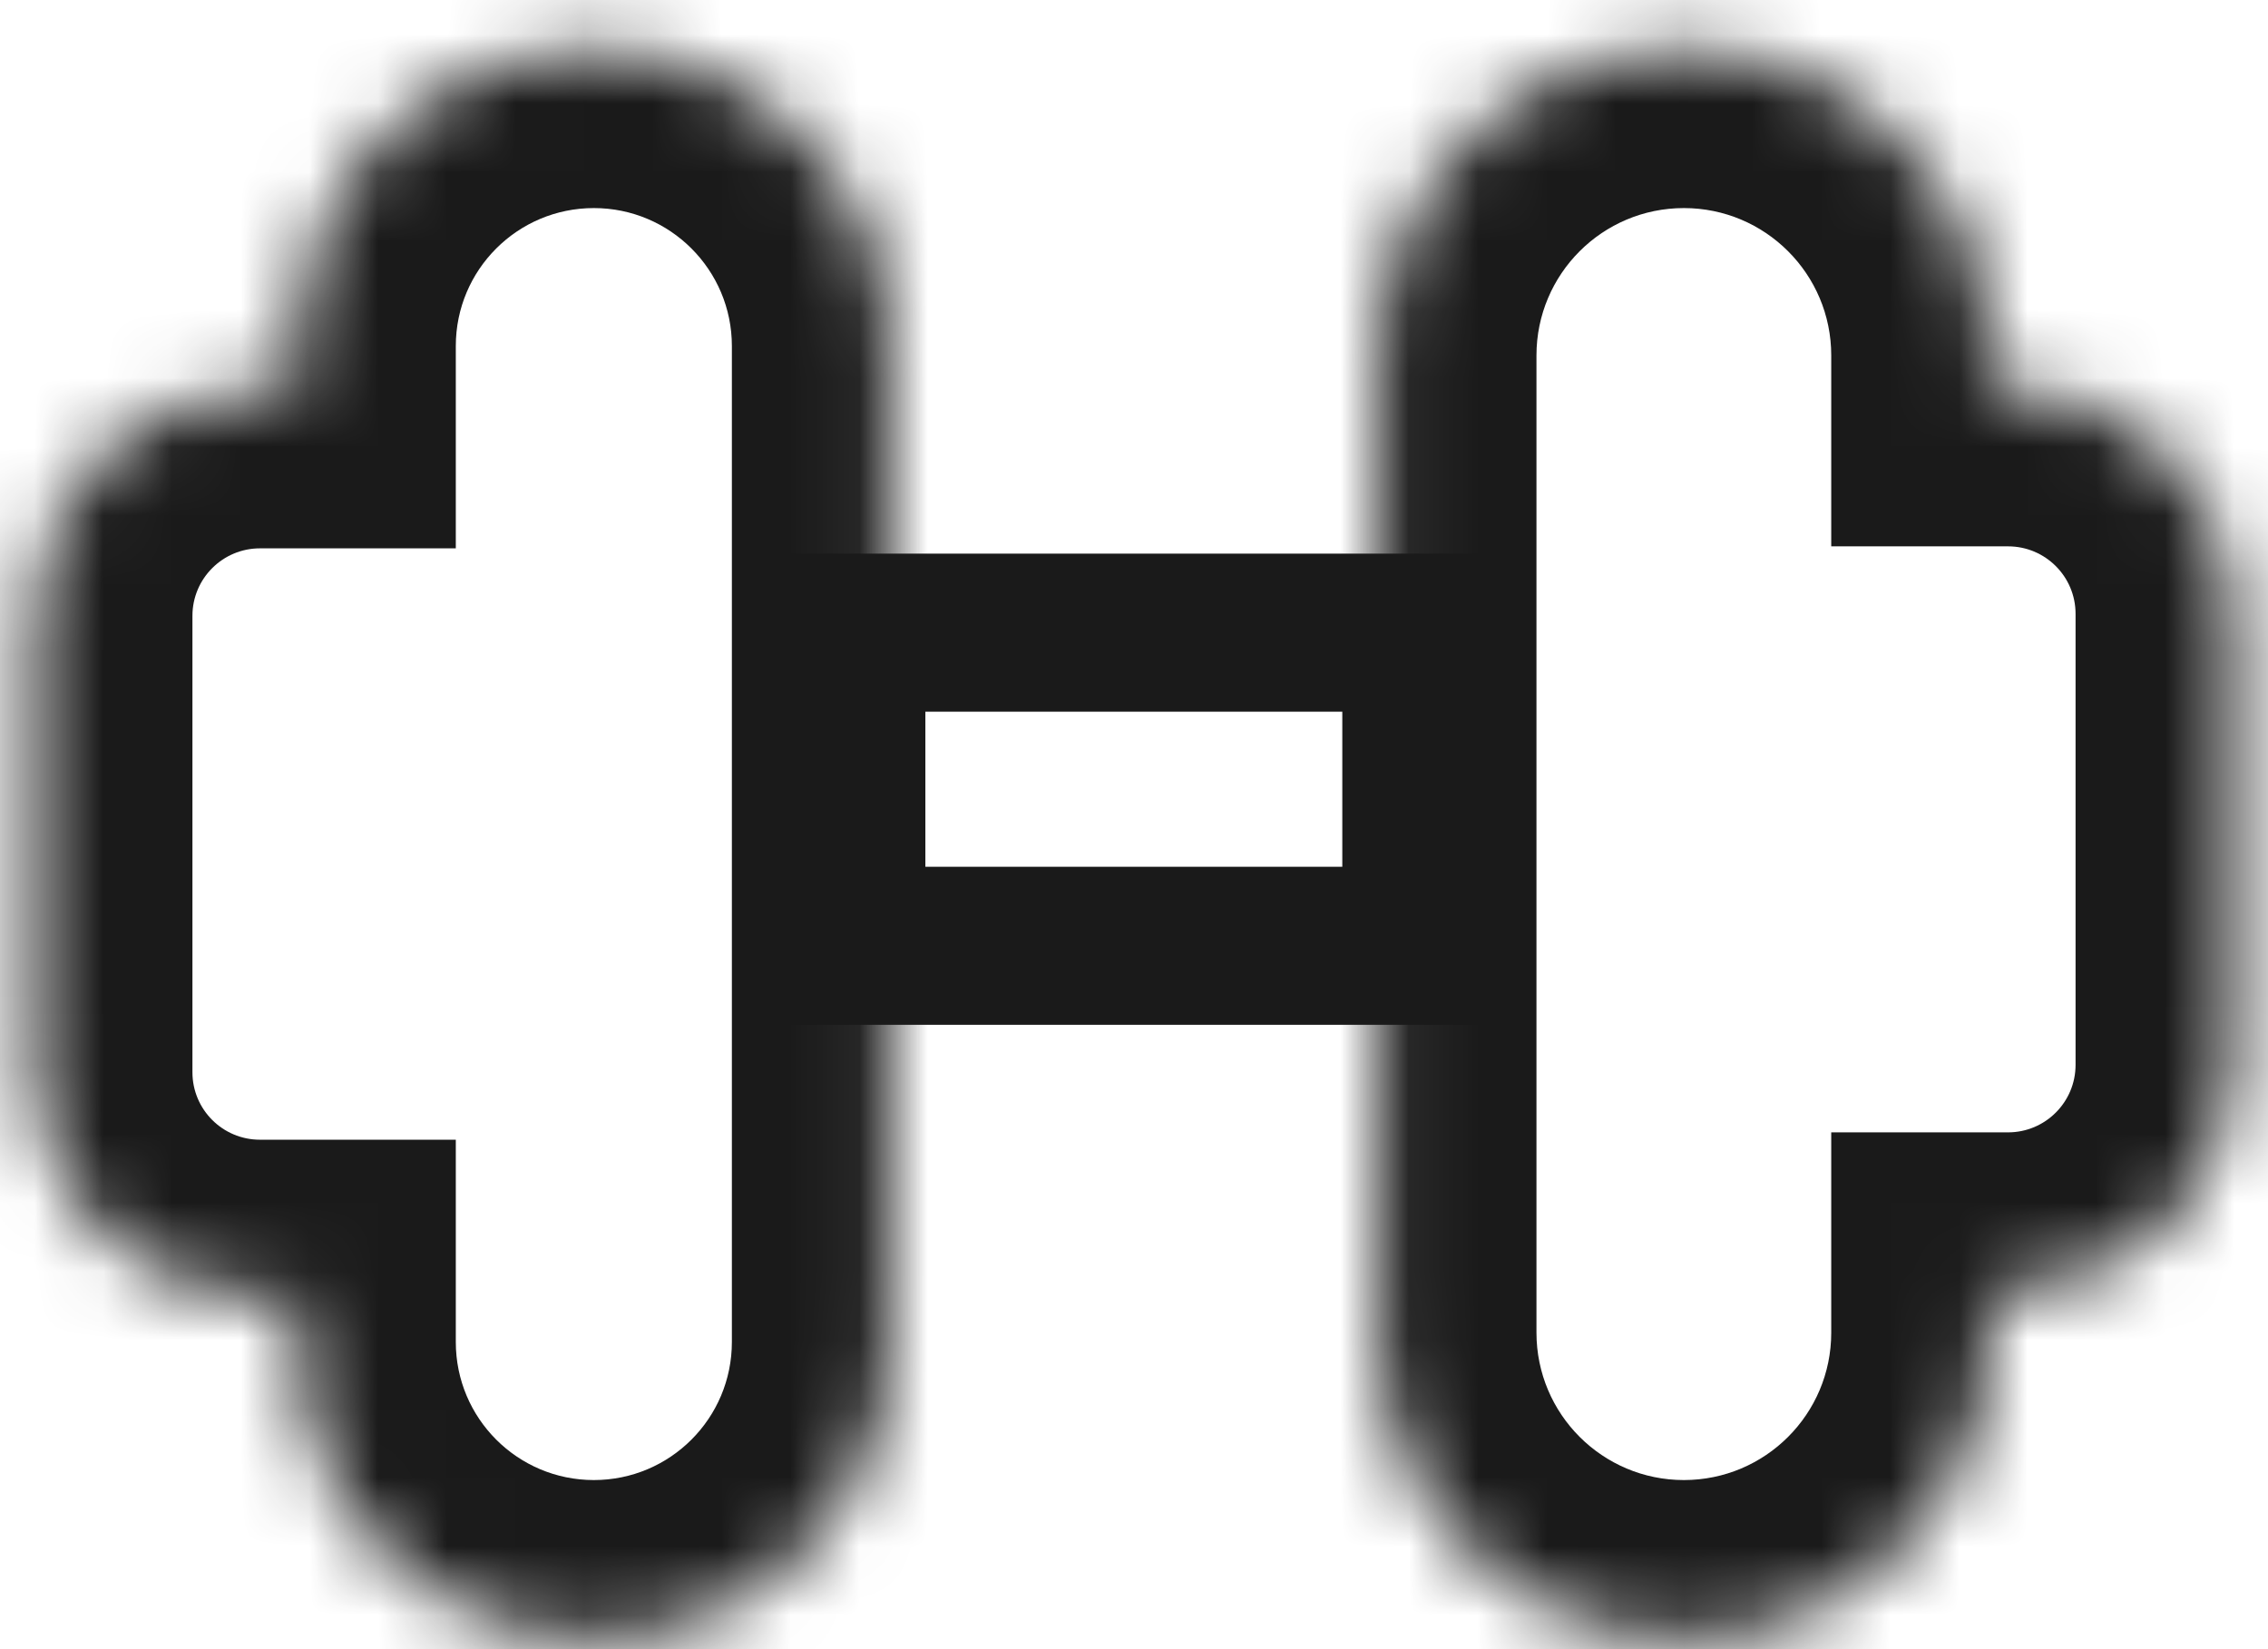
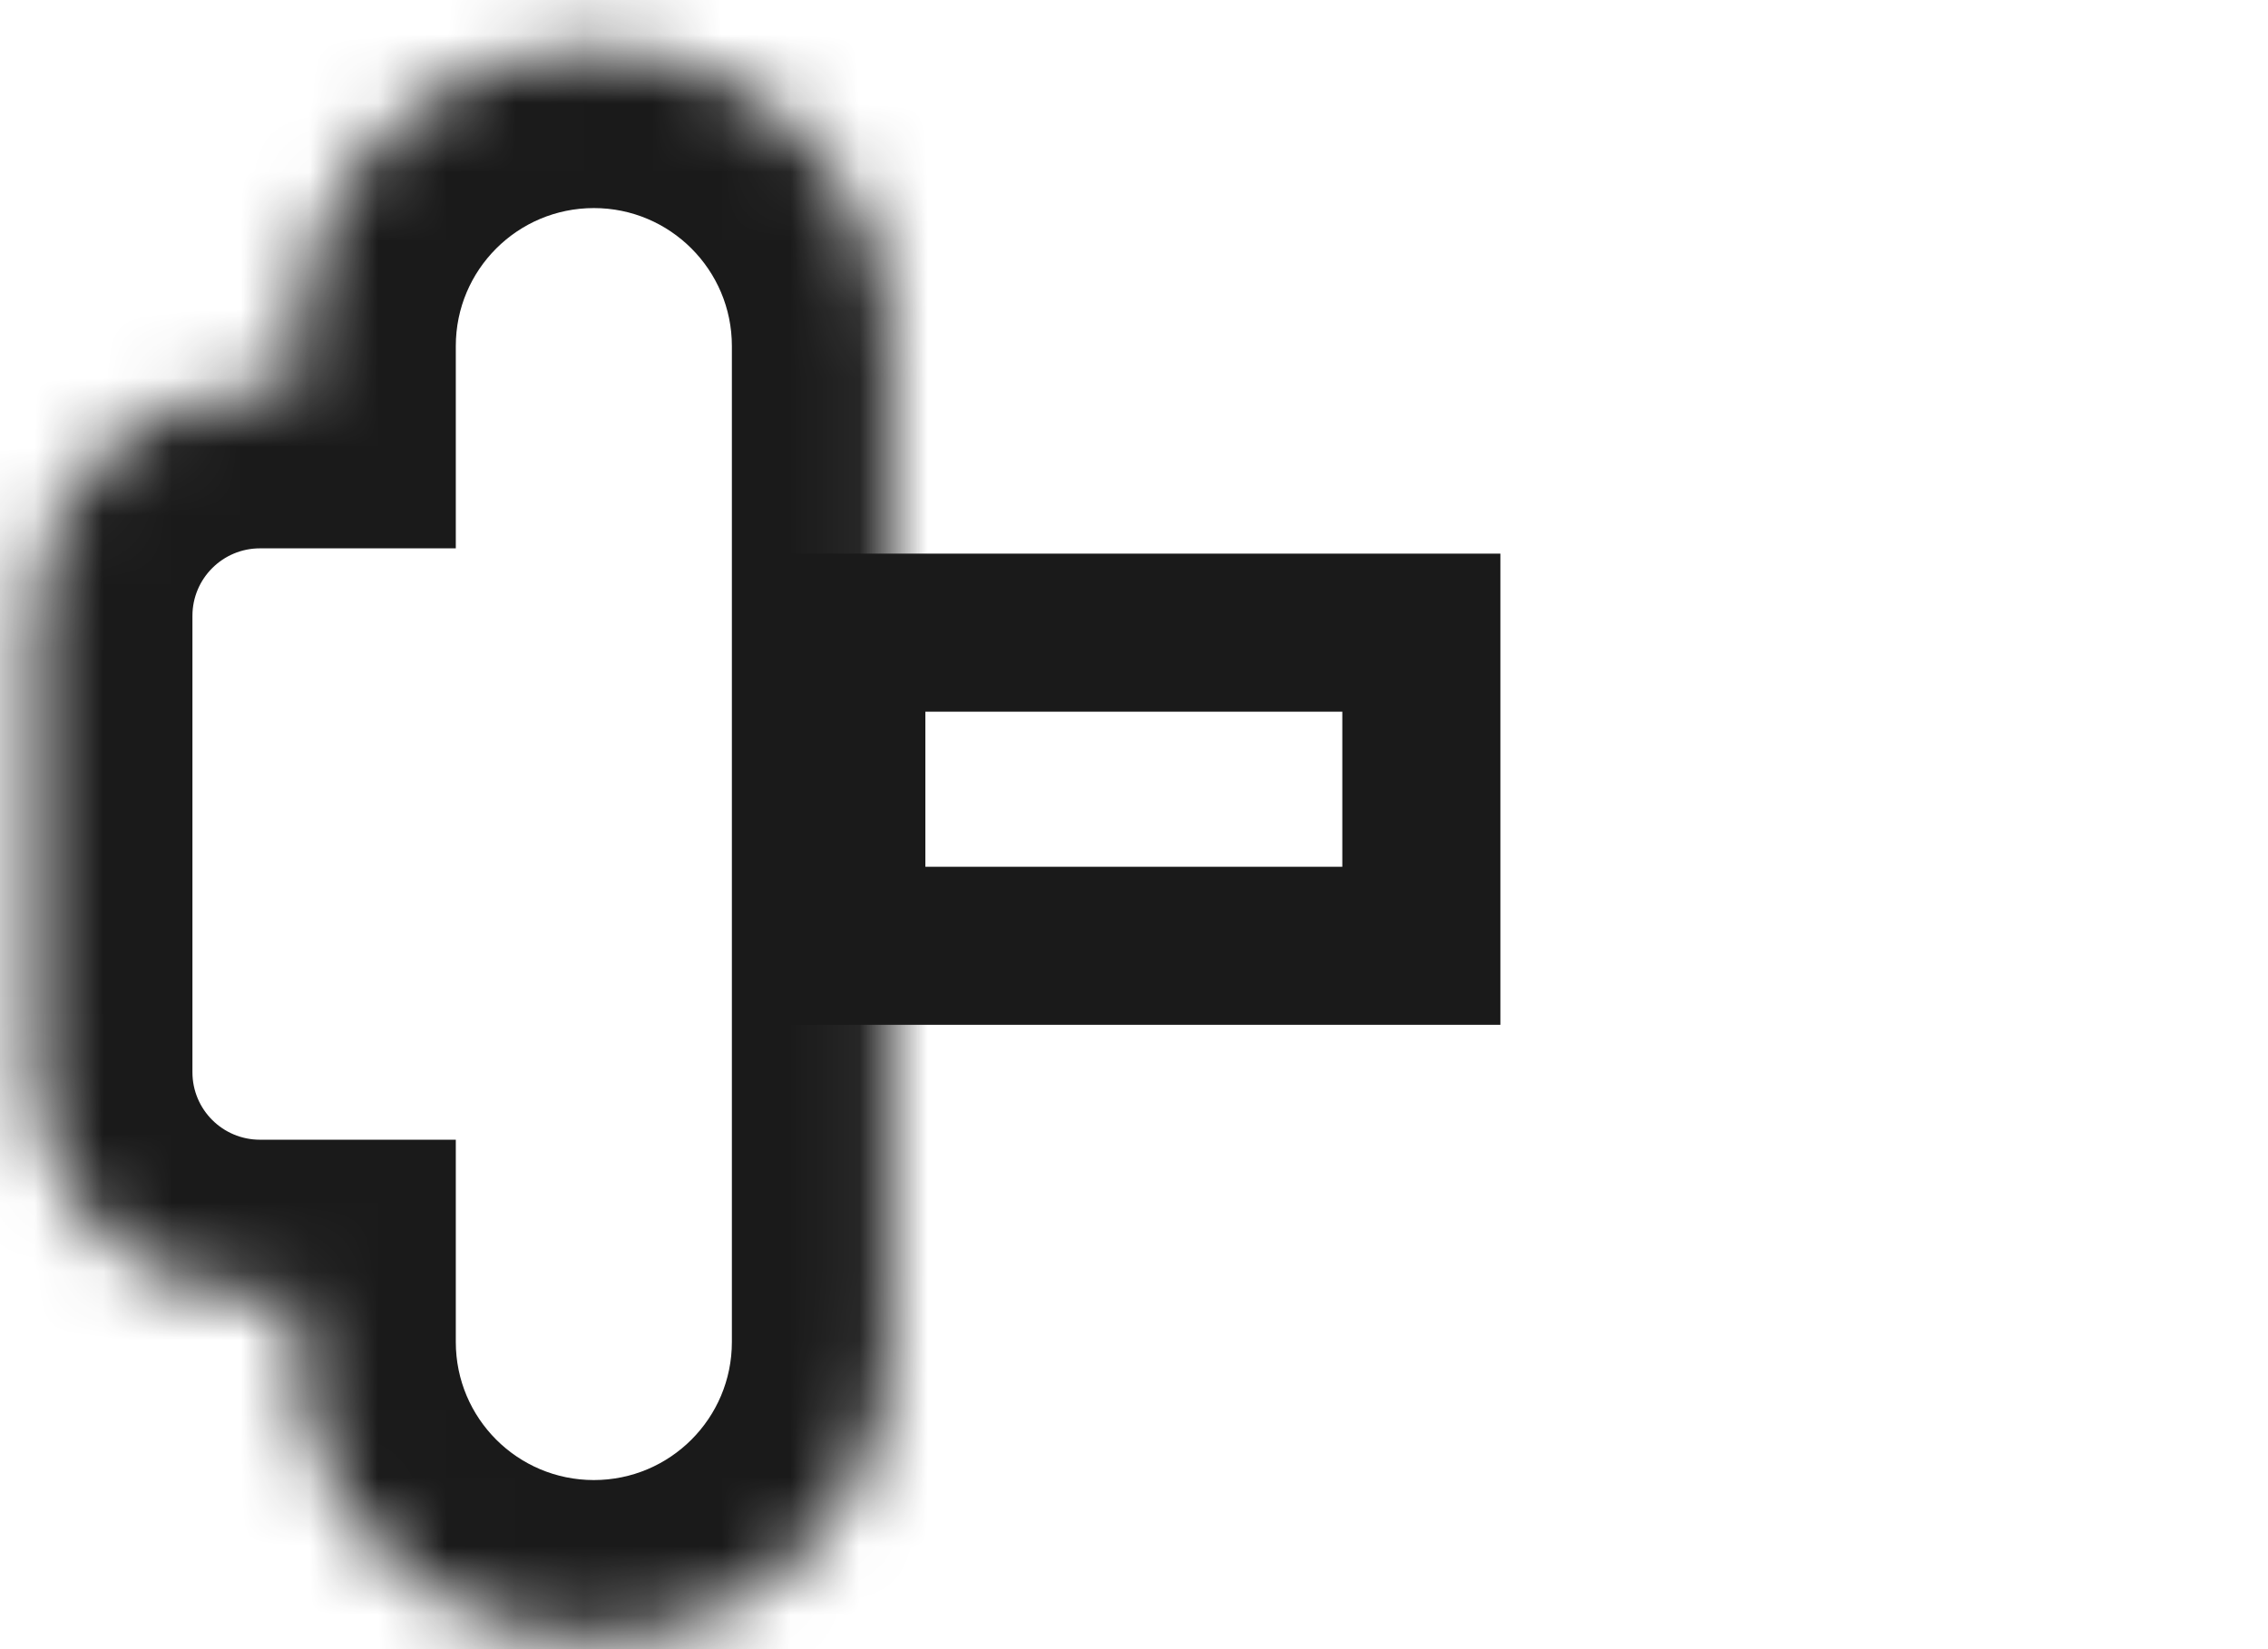
<svg xmlns="http://www.w3.org/2000/svg" width="33" height="24" viewBox="0 0 33 24" fill="none">
  <mask id="path-1-inside-1_1919_5037" fill="white">
    <path fill-rule="evenodd" clip-rule="evenodd" d="M8.641 0.728C6.261 0.728 4.332 2.657 4.332 5.036V5.68H3.782C1.969 5.68 0.5 7.149 0.5 8.962V15.604C0.5 17.417 1.969 18.886 3.782 18.886H4.332V19.53C4.332 21.91 6.261 23.839 8.641 23.839C11.02 23.839 12.949 21.91 12.949 19.53V5.036C12.949 2.657 11.02 0.728 8.641 0.728Z" />
  </mask>
  <path d="M4.332 5.68V7.98H6.632V5.68H4.332ZM4.332 18.886H6.632V16.586H4.332V18.886ZM6.632 5.036C6.632 3.927 7.531 3.028 8.641 3.028V-1.572C4.991 -1.572 2.032 1.387 2.032 5.036H6.632ZM6.632 5.68V5.036H2.032V5.68H6.632ZM3.782 7.98H4.332V3.38H3.782V7.98ZM2.8 8.962C2.8 8.42 3.24 7.98 3.782 7.98V3.38C0.699 3.38 -1.8 5.879 -1.8 8.962H2.8ZM2.8 15.604V8.962H-1.8V15.604H2.8ZM3.782 16.586C3.24 16.586 2.8 16.147 2.8 15.604H-1.8C-1.8 18.687 0.699 21.186 3.782 21.186V16.586ZM4.332 16.586H3.782V21.186H4.332V16.586ZM6.632 19.53V18.886H2.032V19.53H6.632ZM8.641 21.539C7.531 21.539 6.632 20.64 6.632 19.53H2.032C2.032 23.18 4.991 26.139 8.641 26.139V21.539ZM10.649 19.53C10.649 20.64 9.75 21.539 8.641 21.539V26.139C12.29 26.139 15.249 23.18 15.249 19.53H10.649ZM10.649 5.036V19.53H15.249V5.036H10.649ZM8.641 3.028C9.75 3.028 10.649 3.927 10.649 5.036H15.249C15.249 1.387 12.29 -1.572 8.641 -1.572V3.028Z" fill="#1A1A1A" mask="url(#path-1-inside-1_1919_5037)" />
  <mask id="path-3-inside-2_1919_5037" fill="white">
    <path fill-rule="evenodd" clip-rule="evenodd" d="M24.501 0.728C26.956 0.728 28.945 2.718 28.945 5.172V5.651H29.218C31.031 5.651 32.5 7.12 32.5 8.933V15.497C32.5 17.309 31.031 18.779 29.218 18.779H28.945V19.395C28.945 21.849 26.956 23.839 24.501 23.839C22.046 23.839 20.056 21.849 20.056 19.394V5.172C20.056 2.718 22.046 0.728 24.501 0.728Z" />
  </mask>
-   <path d="M28.945 5.651V7.951H26.645V5.651H28.945ZM28.945 18.779H26.645V16.479H28.945V18.779ZM26.645 5.172C26.645 3.988 25.685 3.028 24.501 3.028V-1.572C28.226 -1.572 31.245 1.447 31.245 5.172H26.645ZM26.645 5.651V5.172H31.245V5.651H26.645ZM29.218 7.951H28.945V3.351H29.218V7.951ZM30.2 8.933C30.2 8.39 29.76 7.951 29.218 7.951V3.351C32.301 3.351 34.8 5.85 34.8 8.933H30.2ZM30.2 15.497V8.933H34.8V15.497H30.2ZM29.218 16.479C29.76 16.479 30.2 16.039 30.2 15.497H34.8C34.8 18.58 32.301 21.079 29.218 21.079V16.479ZM28.945 16.479H29.218V21.079H28.945V16.479ZM26.645 19.395V18.779H31.245V19.395H26.645ZM24.501 21.539C25.685 21.539 26.645 20.579 26.645 19.395H31.245C31.245 23.119 28.226 26.139 24.501 26.139V21.539ZM22.356 19.394C22.356 20.579 23.317 21.539 24.501 21.539V26.139C20.776 26.139 17.756 23.119 17.756 19.394H22.356ZM22.356 5.172V19.394H17.756V5.172H22.356ZM24.501 3.028C23.317 3.028 22.356 3.988 22.356 5.172H17.756C17.756 1.447 20.776 -1.572 24.501 -1.572V3.028Z" fill="#1A1A1A" mask="url(#path-3-inside-2_1919_5037)" />
  <rect x="12.314" y="9.207" width="8.367" height="4.557" stroke="#1A1A1A" stroke-width="2.3" />
</svg>